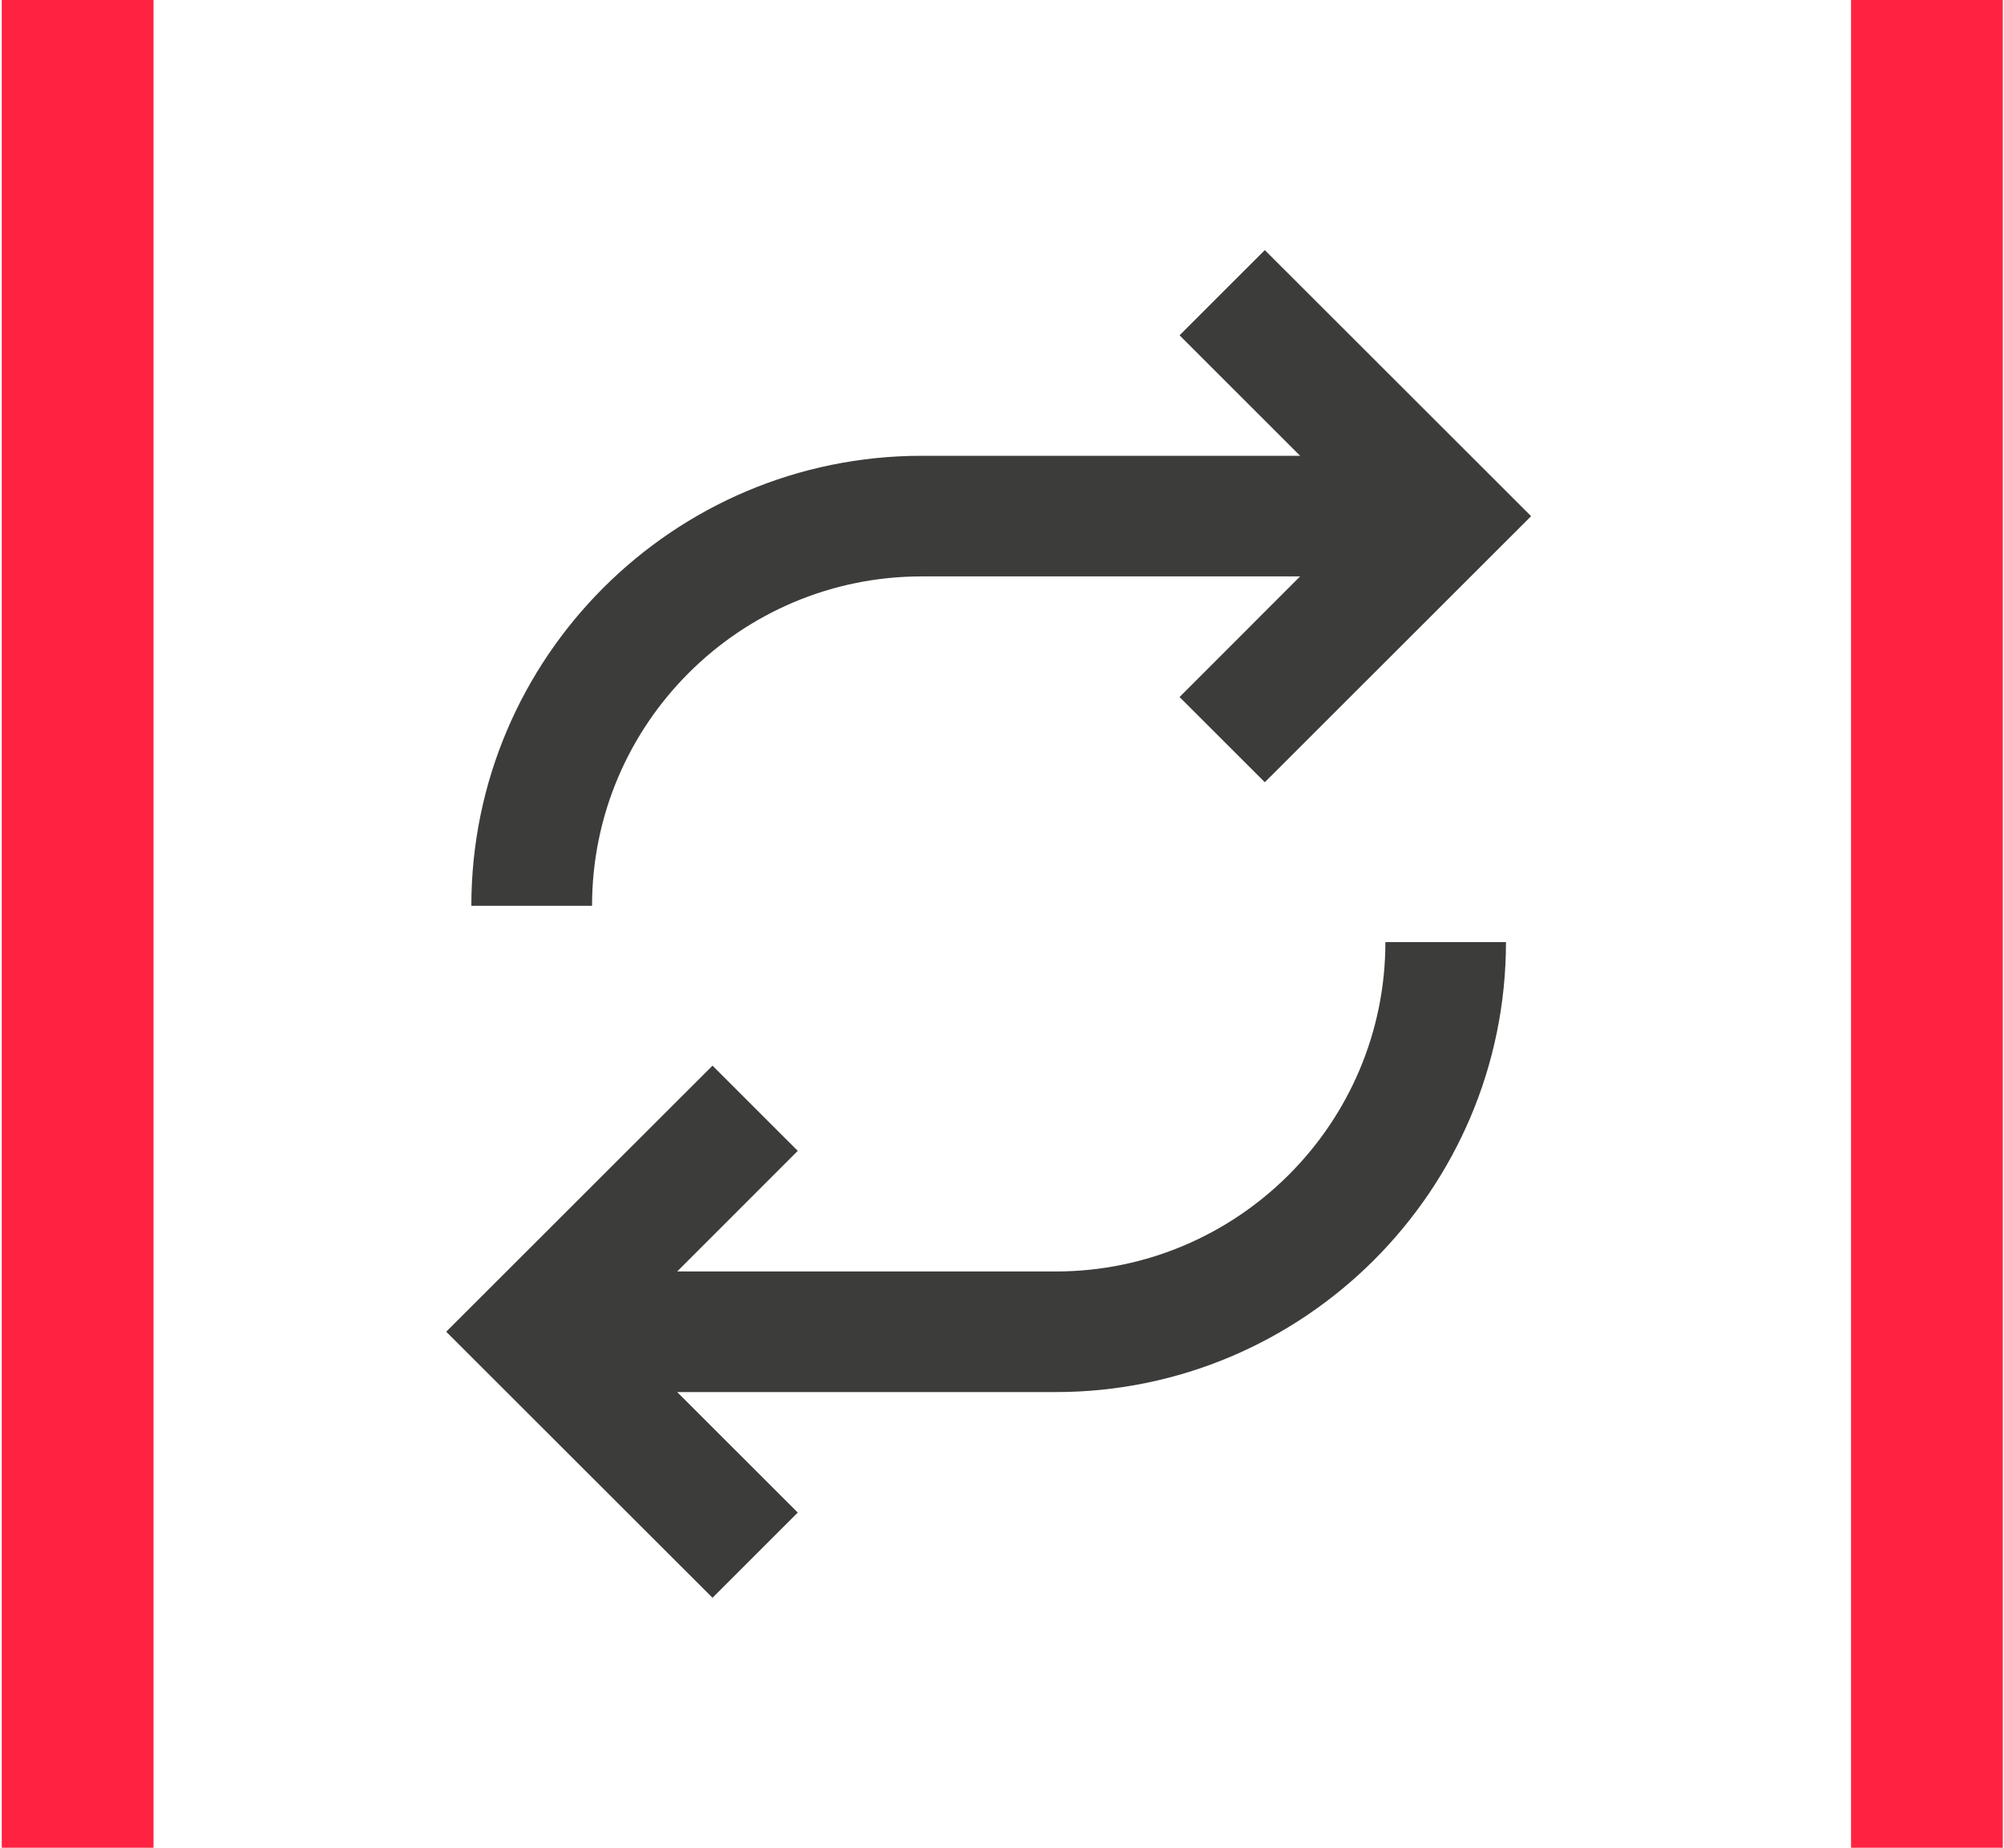
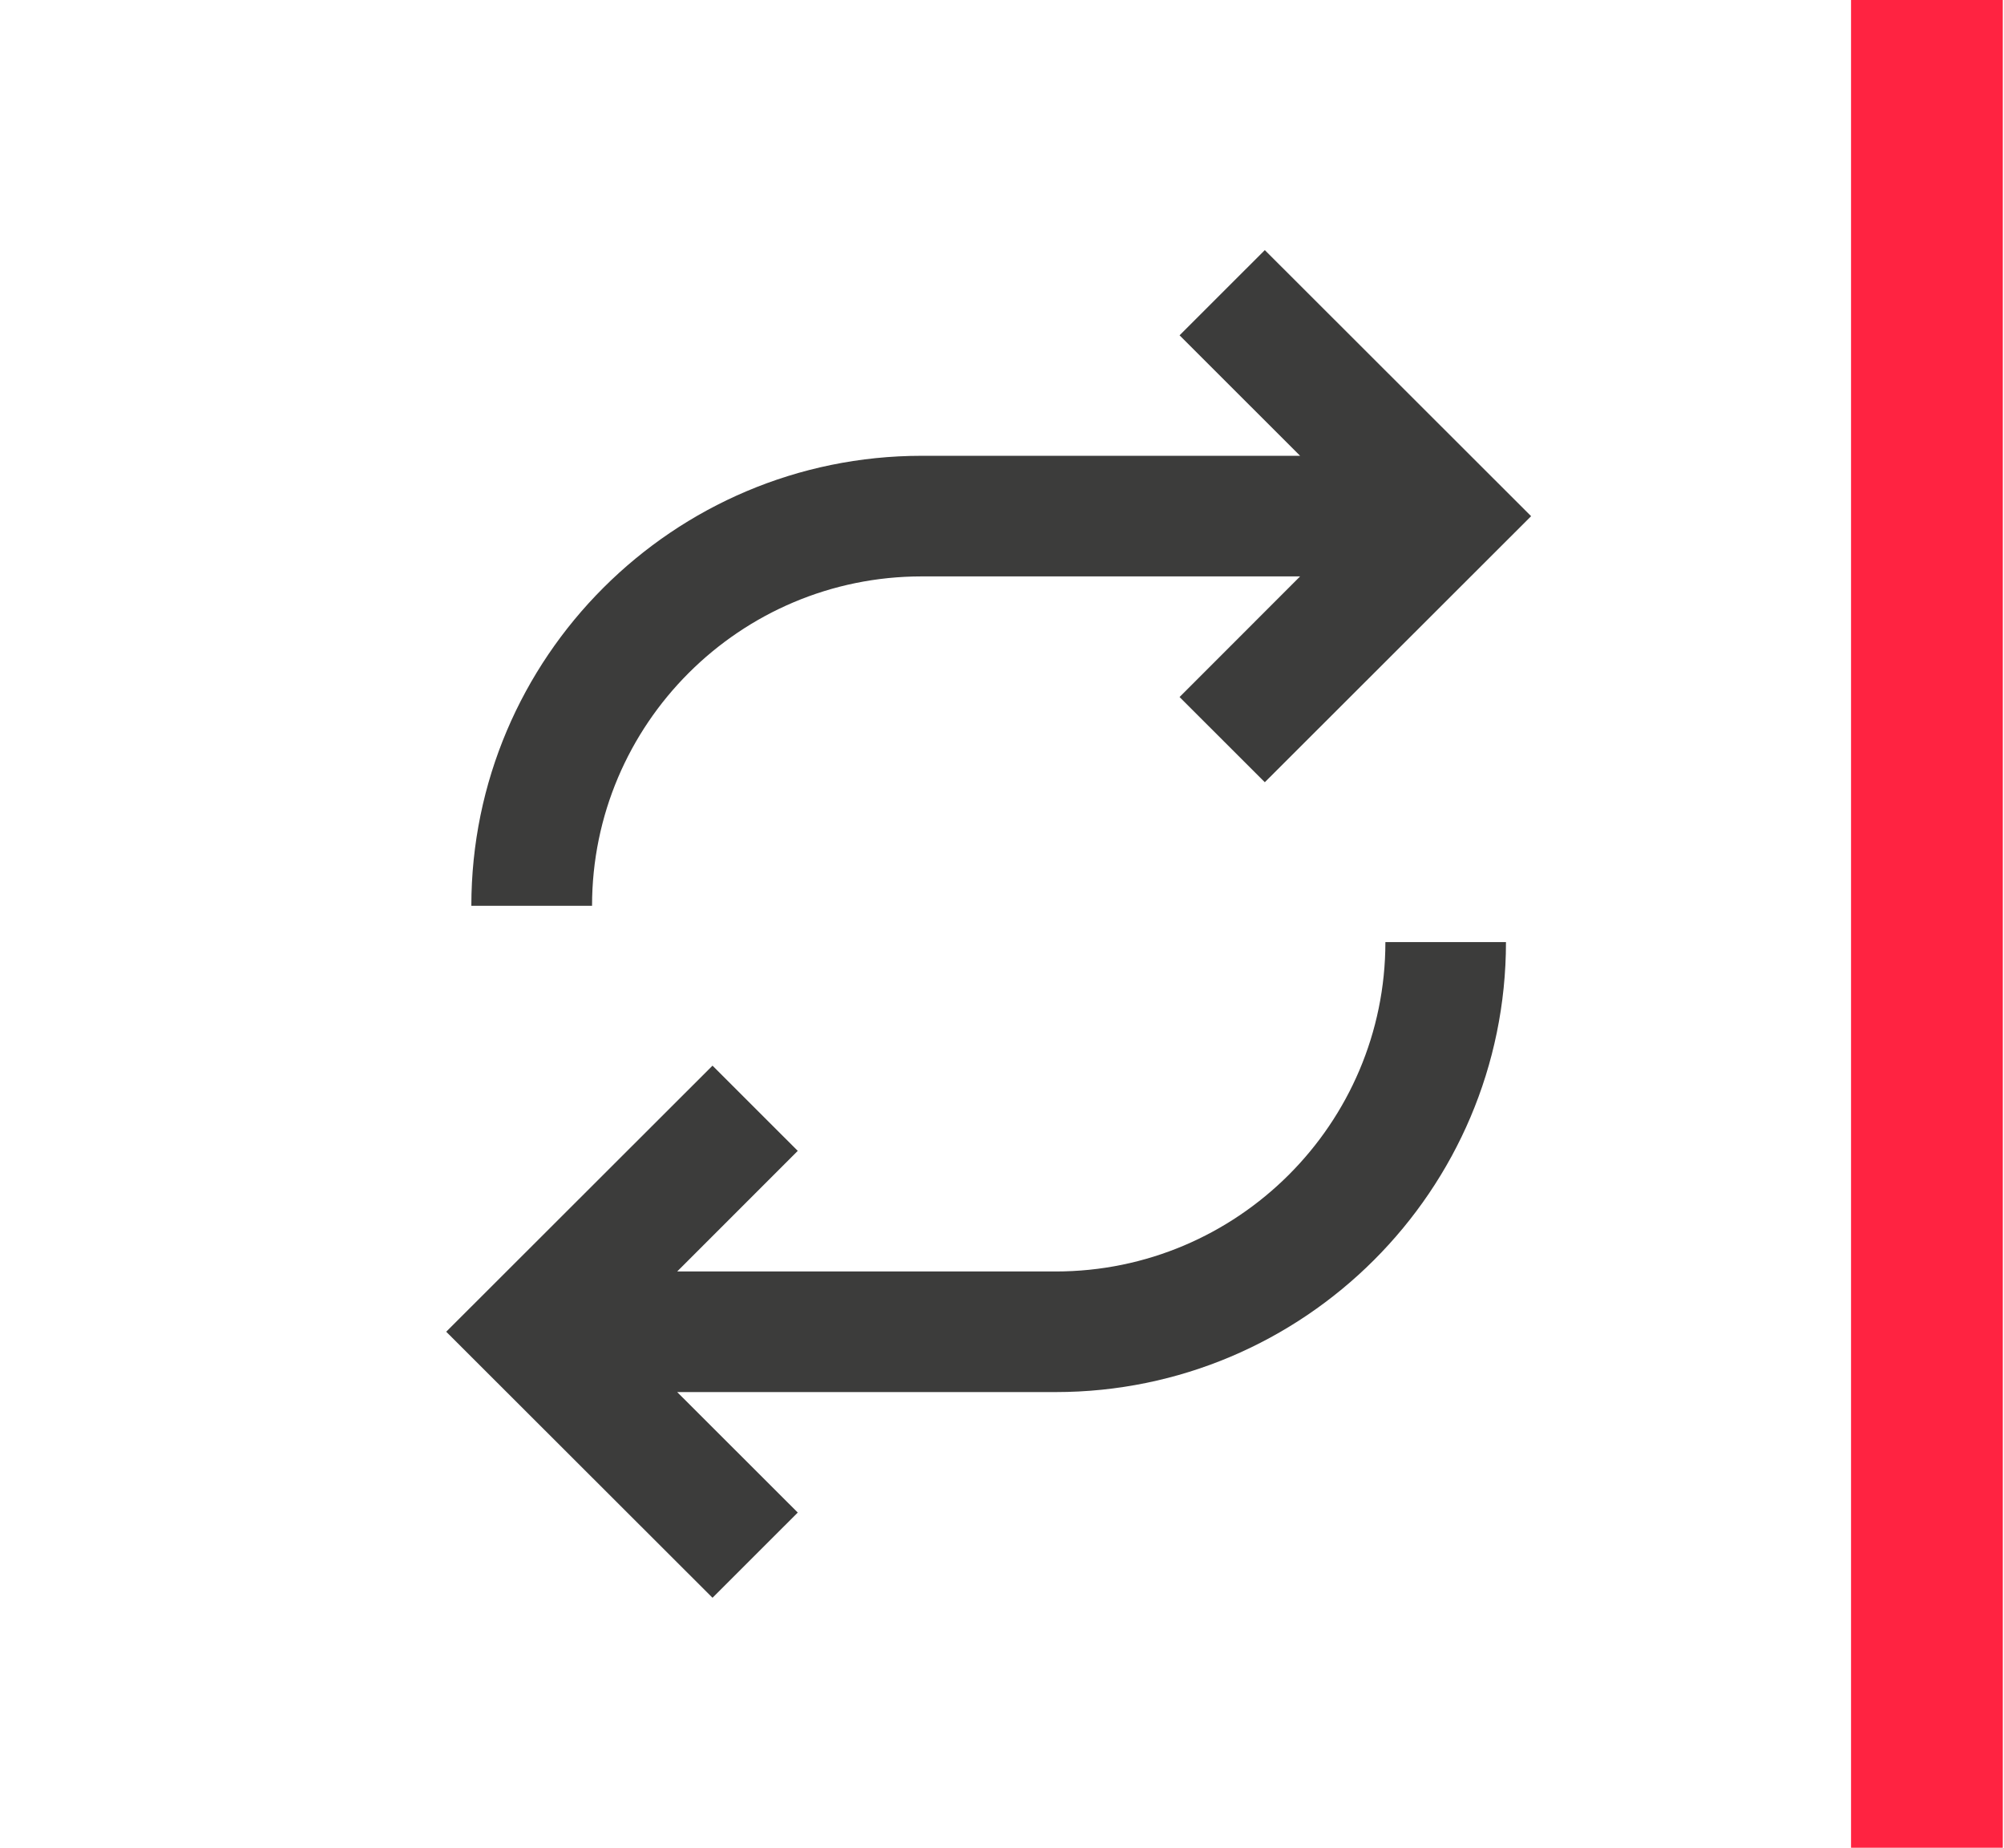
<svg xmlns="http://www.w3.org/2000/svg" width="64" height="59" xml:space="preserve">
  <g clip-path="url(#clip0)" transform="translate(-411 -190)">
-     <path d="M0 0 4.842 0 4.842 59 0 59Z" fill="#FF2341" transform="matrix(1.001 0 0 1 411.056 190)" />
    <path d="M59 0 63.842 0 63.842 59 59 59Z" fill="#FF2341" transform="matrix(1.001 0 0 1 411.056 190)" />
-     <path d="M18.829 28.923 14.982 28.923C14.982 21 21.428 14.554 29.351 14.554L41.423 14.554 37.577 10.707 40.297 7.986 48.793 16.482 40.297 24.977 37.577 22.257 41.423 18.405 29.351 18.405C23.549 18.405 18.833 23.122 18.833 28.923ZM33.622 40.599 21.549 40.599 25.396 36.748 22.676 34.027 14.18 42.523 22.676 51.018 25.396 48.297 21.549 44.45 33.622 44.45C41.545 44.45 47.991 38.005 47.991 30.081L44.144 30.081C44.144 35.883 39.423 40.599 33.626 40.599Z" fill="#3C3C3B" transform="matrix(1.001 0 0 1 411.056 190)" />
+     <path d="M18.829 28.923 14.982 28.923C14.982 21 21.428 14.554 29.351 14.554L41.423 14.554 37.577 10.707 40.297 7.986 48.793 16.482 40.297 24.977 37.577 22.257 41.423 18.405 29.351 18.405C23.549 18.405 18.833 23.122 18.833 28.923ZM33.622 40.599 21.549 40.599 25.396 36.748 22.676 34.027 14.18 42.523 22.676 51.018 25.396 48.297 21.549 44.45 33.622 44.45C41.545 44.45 47.991 38.005 47.991 30.081L44.144 30.081C44.144 35.883 39.423 40.599 33.626 40.599" fill="#3C3C3B" transform="matrix(1.001 0 0 1 411.056 190)" />
  </g>
</svg>